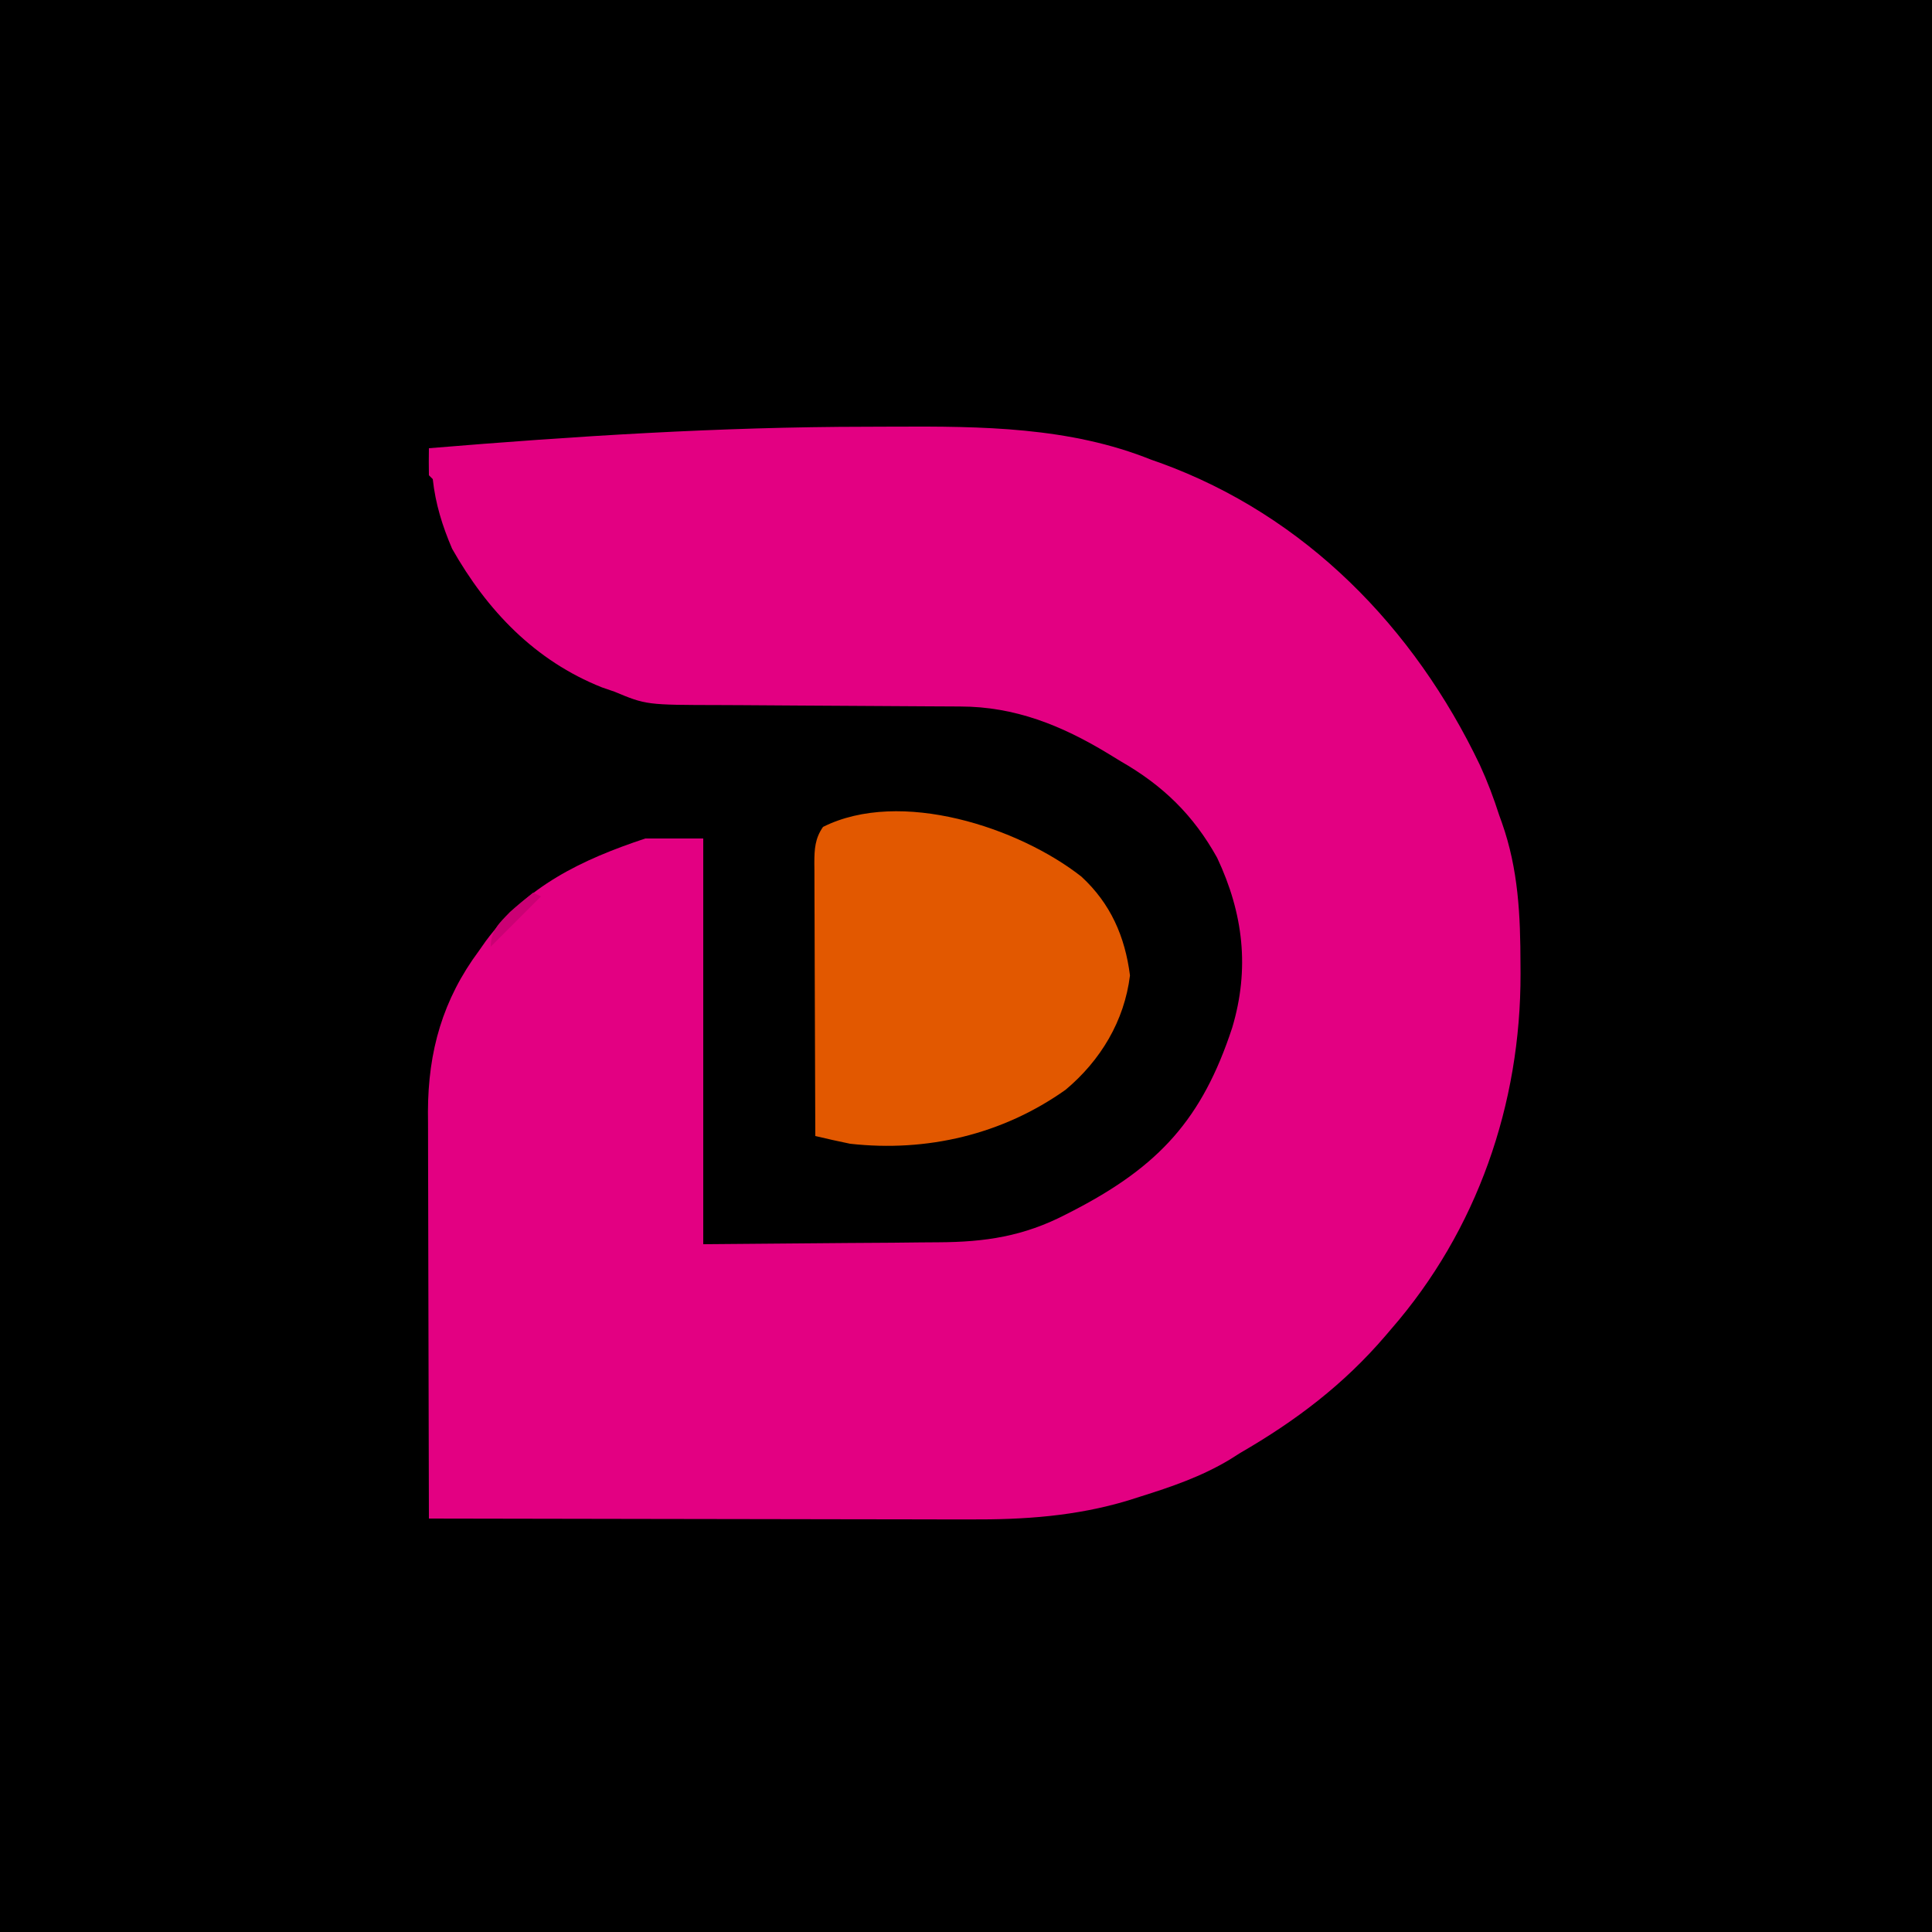
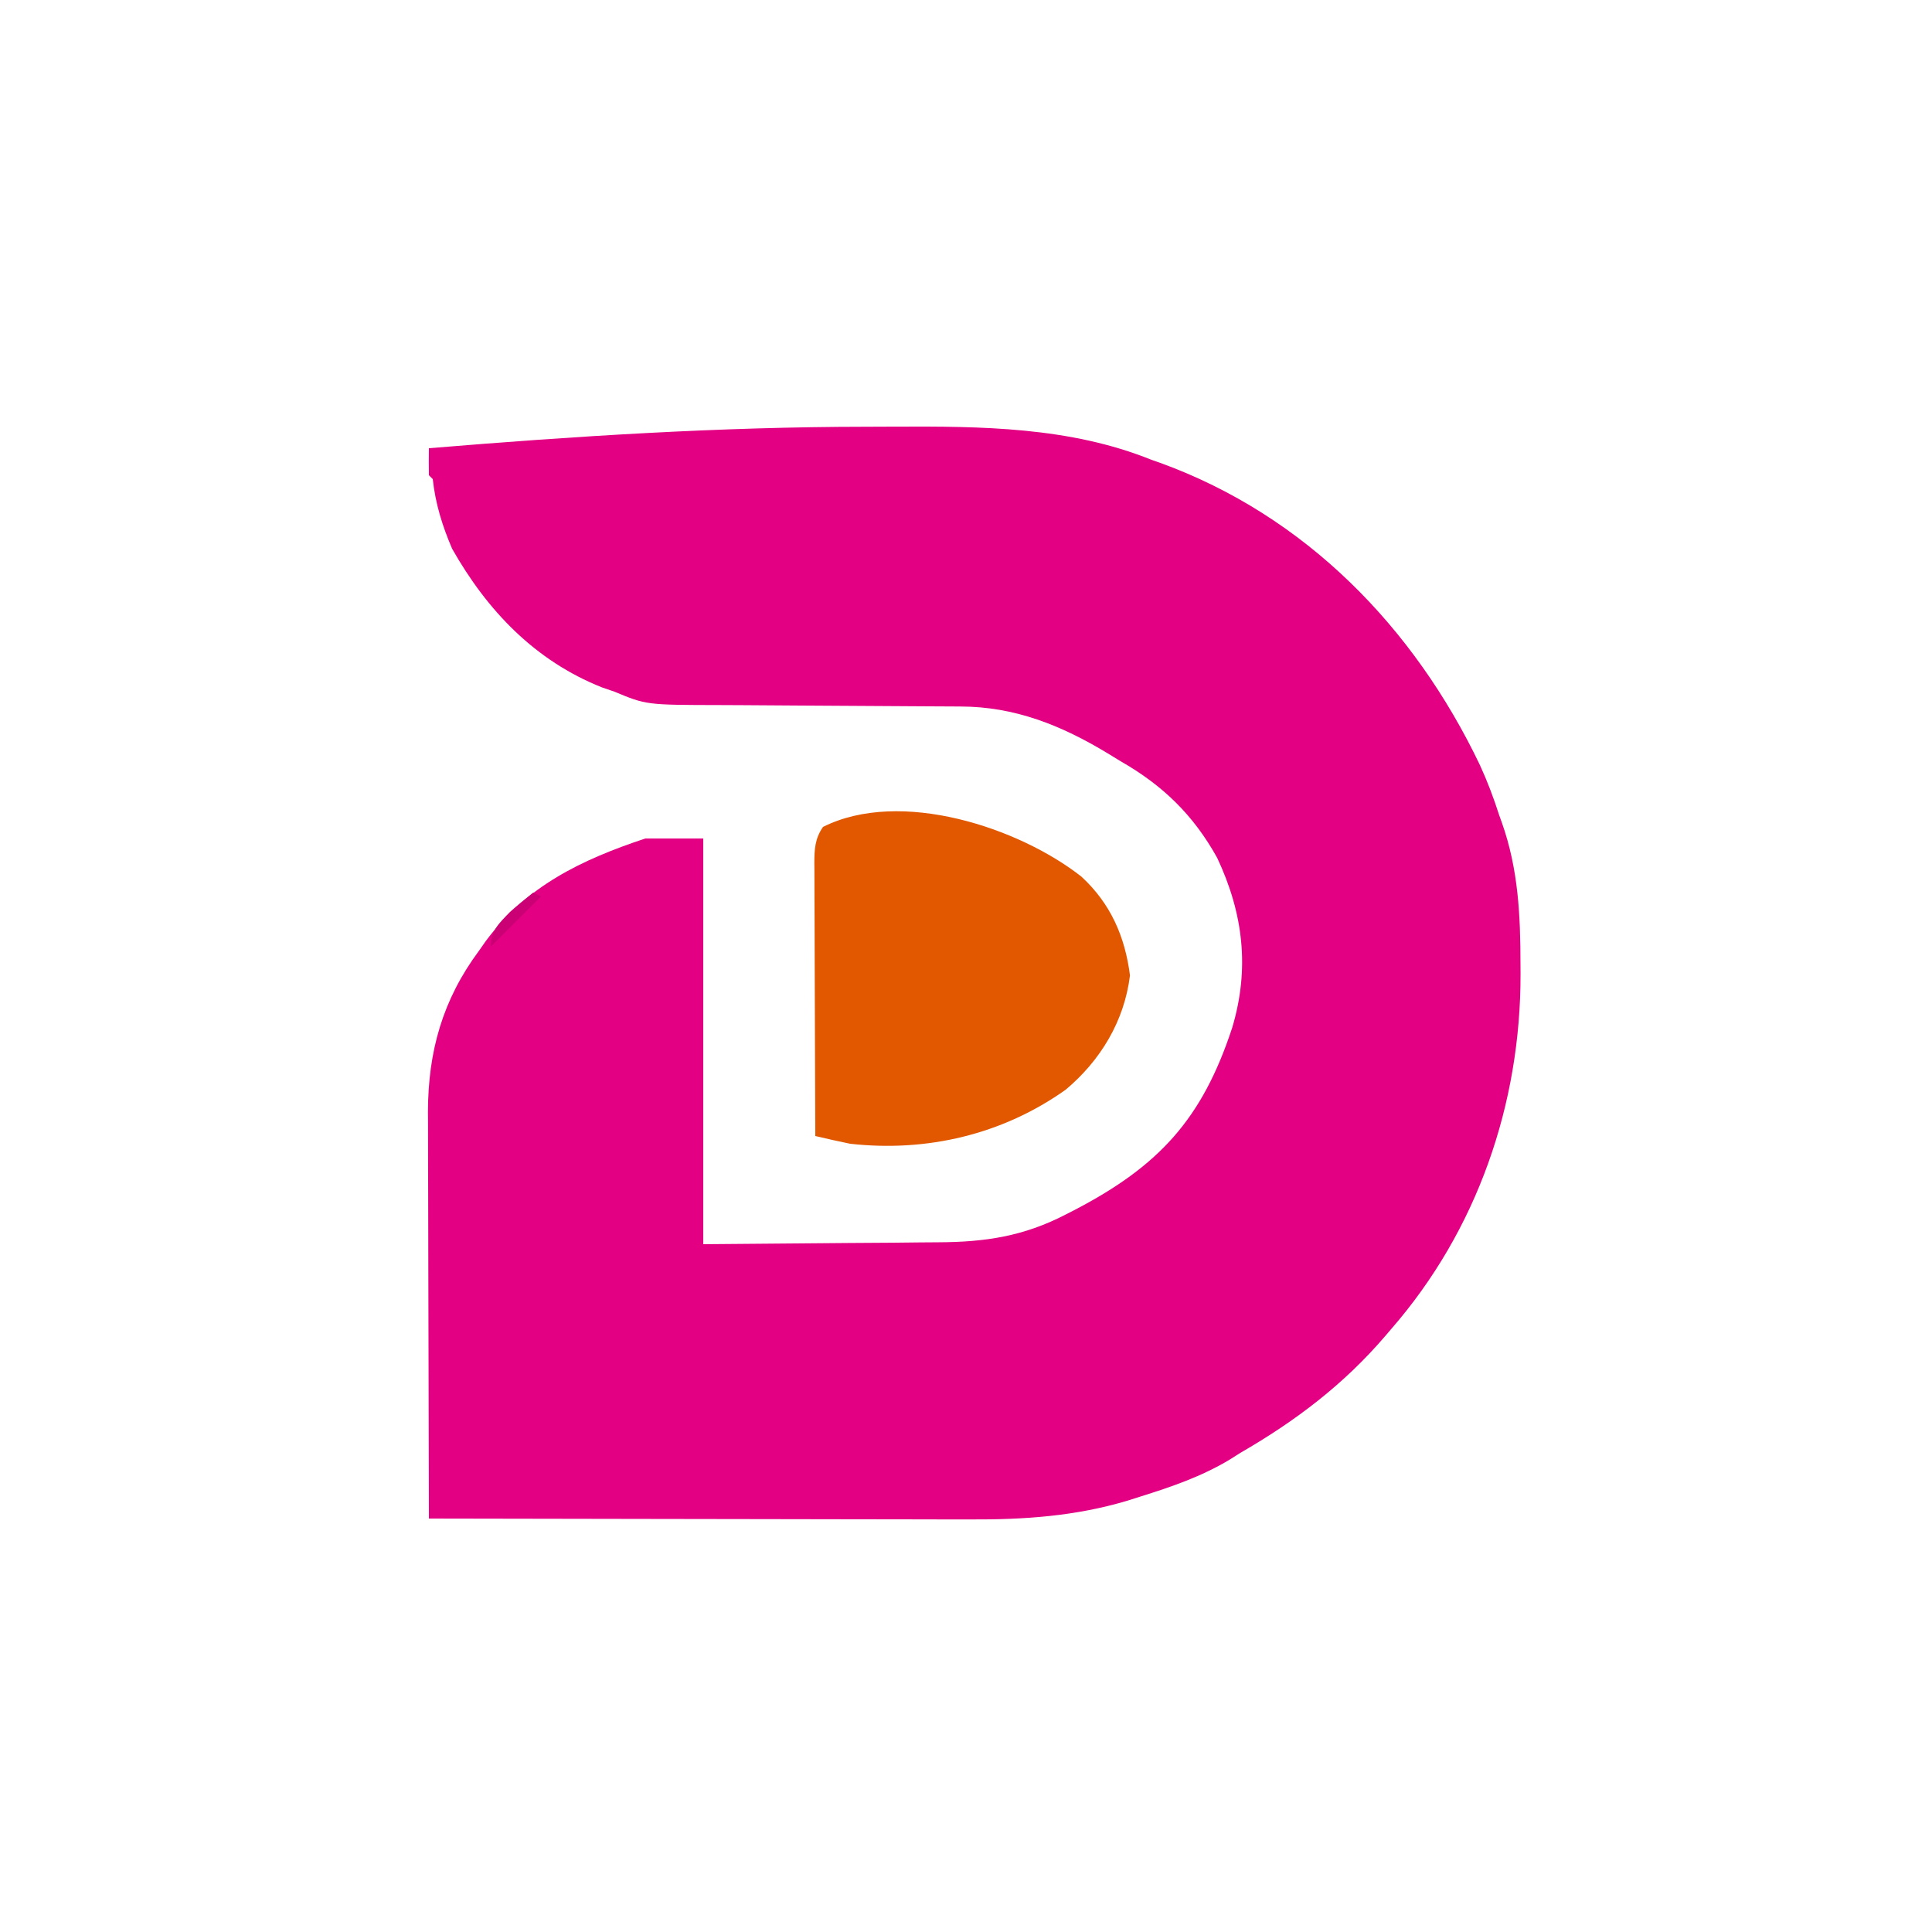
<svg xmlns="http://www.w3.org/2000/svg" version="1.1" width="500" height="500">
-   <path d="M0 0 C165 0 330 0 500 0 C500 165 500 330 500 500 C335 500 170 500 0 500 C0 335 0 170 0 0 Z " fill="#000000" transform="translate(0,0)" />
  <path d="M0 0 C2.45 -0.004 4.901 -0.015 7.351 -0.029 C29.793 -0.132 52.723 0.025 73.853 8.559 C74.6 8.819 75.346 9.079 76.115 9.348 C113.716 23.009 141.85 51.964 158.853 87.559 C160.817 91.829 162.418 96.085 163.853 100.559 C164.079 101.185 164.305 101.812 164.537 102.458 C168.818 114.558 169.336 126.481 169.353 139.184 C169.358 139.957 169.362 140.731 169.367 141.529 C169.447 175.265 158.14 207.989 135.853 233.559 C135.382 234.112 134.91 234.666 134.424 235.237 C123.631 247.85 111.214 257.261 96.853 265.559 C95.473 266.433 95.473 266.433 94.064 267.324 C86.735 271.71 79.102 274.321 70.978 276.871 C69.915 277.209 68.852 277.547 67.757 277.895 C54.215 281.967 40.885 282.859 26.83 282.786 C25.291 282.785 23.752 282.785 22.213 282.787 C18.086 282.787 13.959 282.775 9.831 282.761 C5.499 282.749 1.167 282.748 -3.165 282.745 C-11.345 282.739 -19.526 282.723 -27.707 282.703 C-37.03 282.68 -46.353 282.669 -55.676 282.659 C-74.833 282.638 -93.99 282.603 -113.147 282.559 C-113.194 267.902 -113.229 253.246 -113.25 238.589 C-113.261 231.783 -113.275 224.976 -113.298 218.17 C-113.32 211.595 -113.331 205.021 -113.336 198.446 C-113.34 195.944 -113.347 193.442 -113.358 190.94 C-113.373 187.422 -113.375 183.904 -113.374 180.386 C-113.385 178.852 -113.385 178.852 -113.396 177.286 C-113.351 161.568 -109.567 148.231 -100.147 135.559 C-99.585 134.758 -99.023 133.958 -98.444 133.133 C-87.844 118.815 -73.645 112.058 -57.147 106.559 C-52.197 106.559 -47.247 106.559 -42.147 106.559 C-42.147 141.209 -42.147 175.859 -42.147 211.559 C-23.646 211.404 -23.646 211.404 -4.772 211.246 C-0.895 211.221 2.982 211.196 6.976 211.171 C10.488 211.134 10.488 211.134 14.001 211.094 C15.55 211.078 17.1 211.067 18.65 211.062 C30.827 211.011 40.767 209.515 51.666 203.871 C52.345 203.524 53.025 203.176 53.725 202.818 C75.843 191.345 86.988 179.145 94.743 155.537 C99.317 140.25 97.636 125.971 90.853 111.559 C84.713 100.496 76.802 92.815 65.853 86.559 C64.758 85.888 63.662 85.218 62.533 84.527 C50.578 77.293 38.515 72.42 24.366 72.401 C23.523 72.396 22.68 72.391 21.812 72.386 C19.986 72.375 18.159 72.366 16.333 72.359 C13.436 72.348 10.538 72.328 7.641 72.306 C-0.596 72.245 -8.832 72.191 -17.069 72.157 C-22.113 72.136 -27.157 72.101 -32.201 72.056 C-34.115 72.042 -36.03 72.034 -37.945 72.03 C-56.886 71.996 -56.886 71.996 -65.147 68.559 C-66.208 68.194 -67.268 67.829 -68.362 67.453 C-85.681 60.57 -98.078 47.577 -107.147 31.559 C-109.678 25.64 -111.452 19.95 -112.147 13.559 C-112.477 13.229 -112.807 12.899 -113.147 12.559 C-113.188 10.226 -113.189 7.892 -113.147 5.559 C-75.451 2.436 -37.838 0.03 0 0 Z " fill="#E30082" transform="translate(224.147,110.441)" />
  <path d="M0 0 C7.538 6.95 11.283 15.508 12.562 25.562 C11.114 37.358 4.949 47.575 -4.086 55.145 C-20.406 66.733 -40.013 71.355 -59.875 69.125 C-62.888 68.511 -65.883 67.831 -68.875 67.125 C-68.921 57.285 -68.957 47.445 -68.979 37.605 C-68.989 33.036 -69.003 28.467 -69.026 23.897 C-69.048 19.488 -69.06 15.079 -69.065 10.67 C-69.068 8.988 -69.076 7.305 -69.086 5.623 C-69.101 3.267 -69.103 0.912 -69.102 -1.444 C-69.113 -2.489 -69.113 -2.489 -69.124 -3.554 C-69.109 -7.143 -68.957 -9.88 -66.875 -12.875 C-46.825 -22.9 -16.129 -12.686 0 0 Z " fill="#E25800" transform="translate(279.875,226.875)" />
  <path d="M0 0 C0.66 0.33 1.32 0.66 2 1 C-2.29 5.29 -6.58 9.58 -11 14 C-11 9.823 -8.77 7.863 -6 5 C-4.052 3.248 -2.057 1.626 0 0 Z " fill="#CB0074" transform="translate(138,231)" />
</svg>